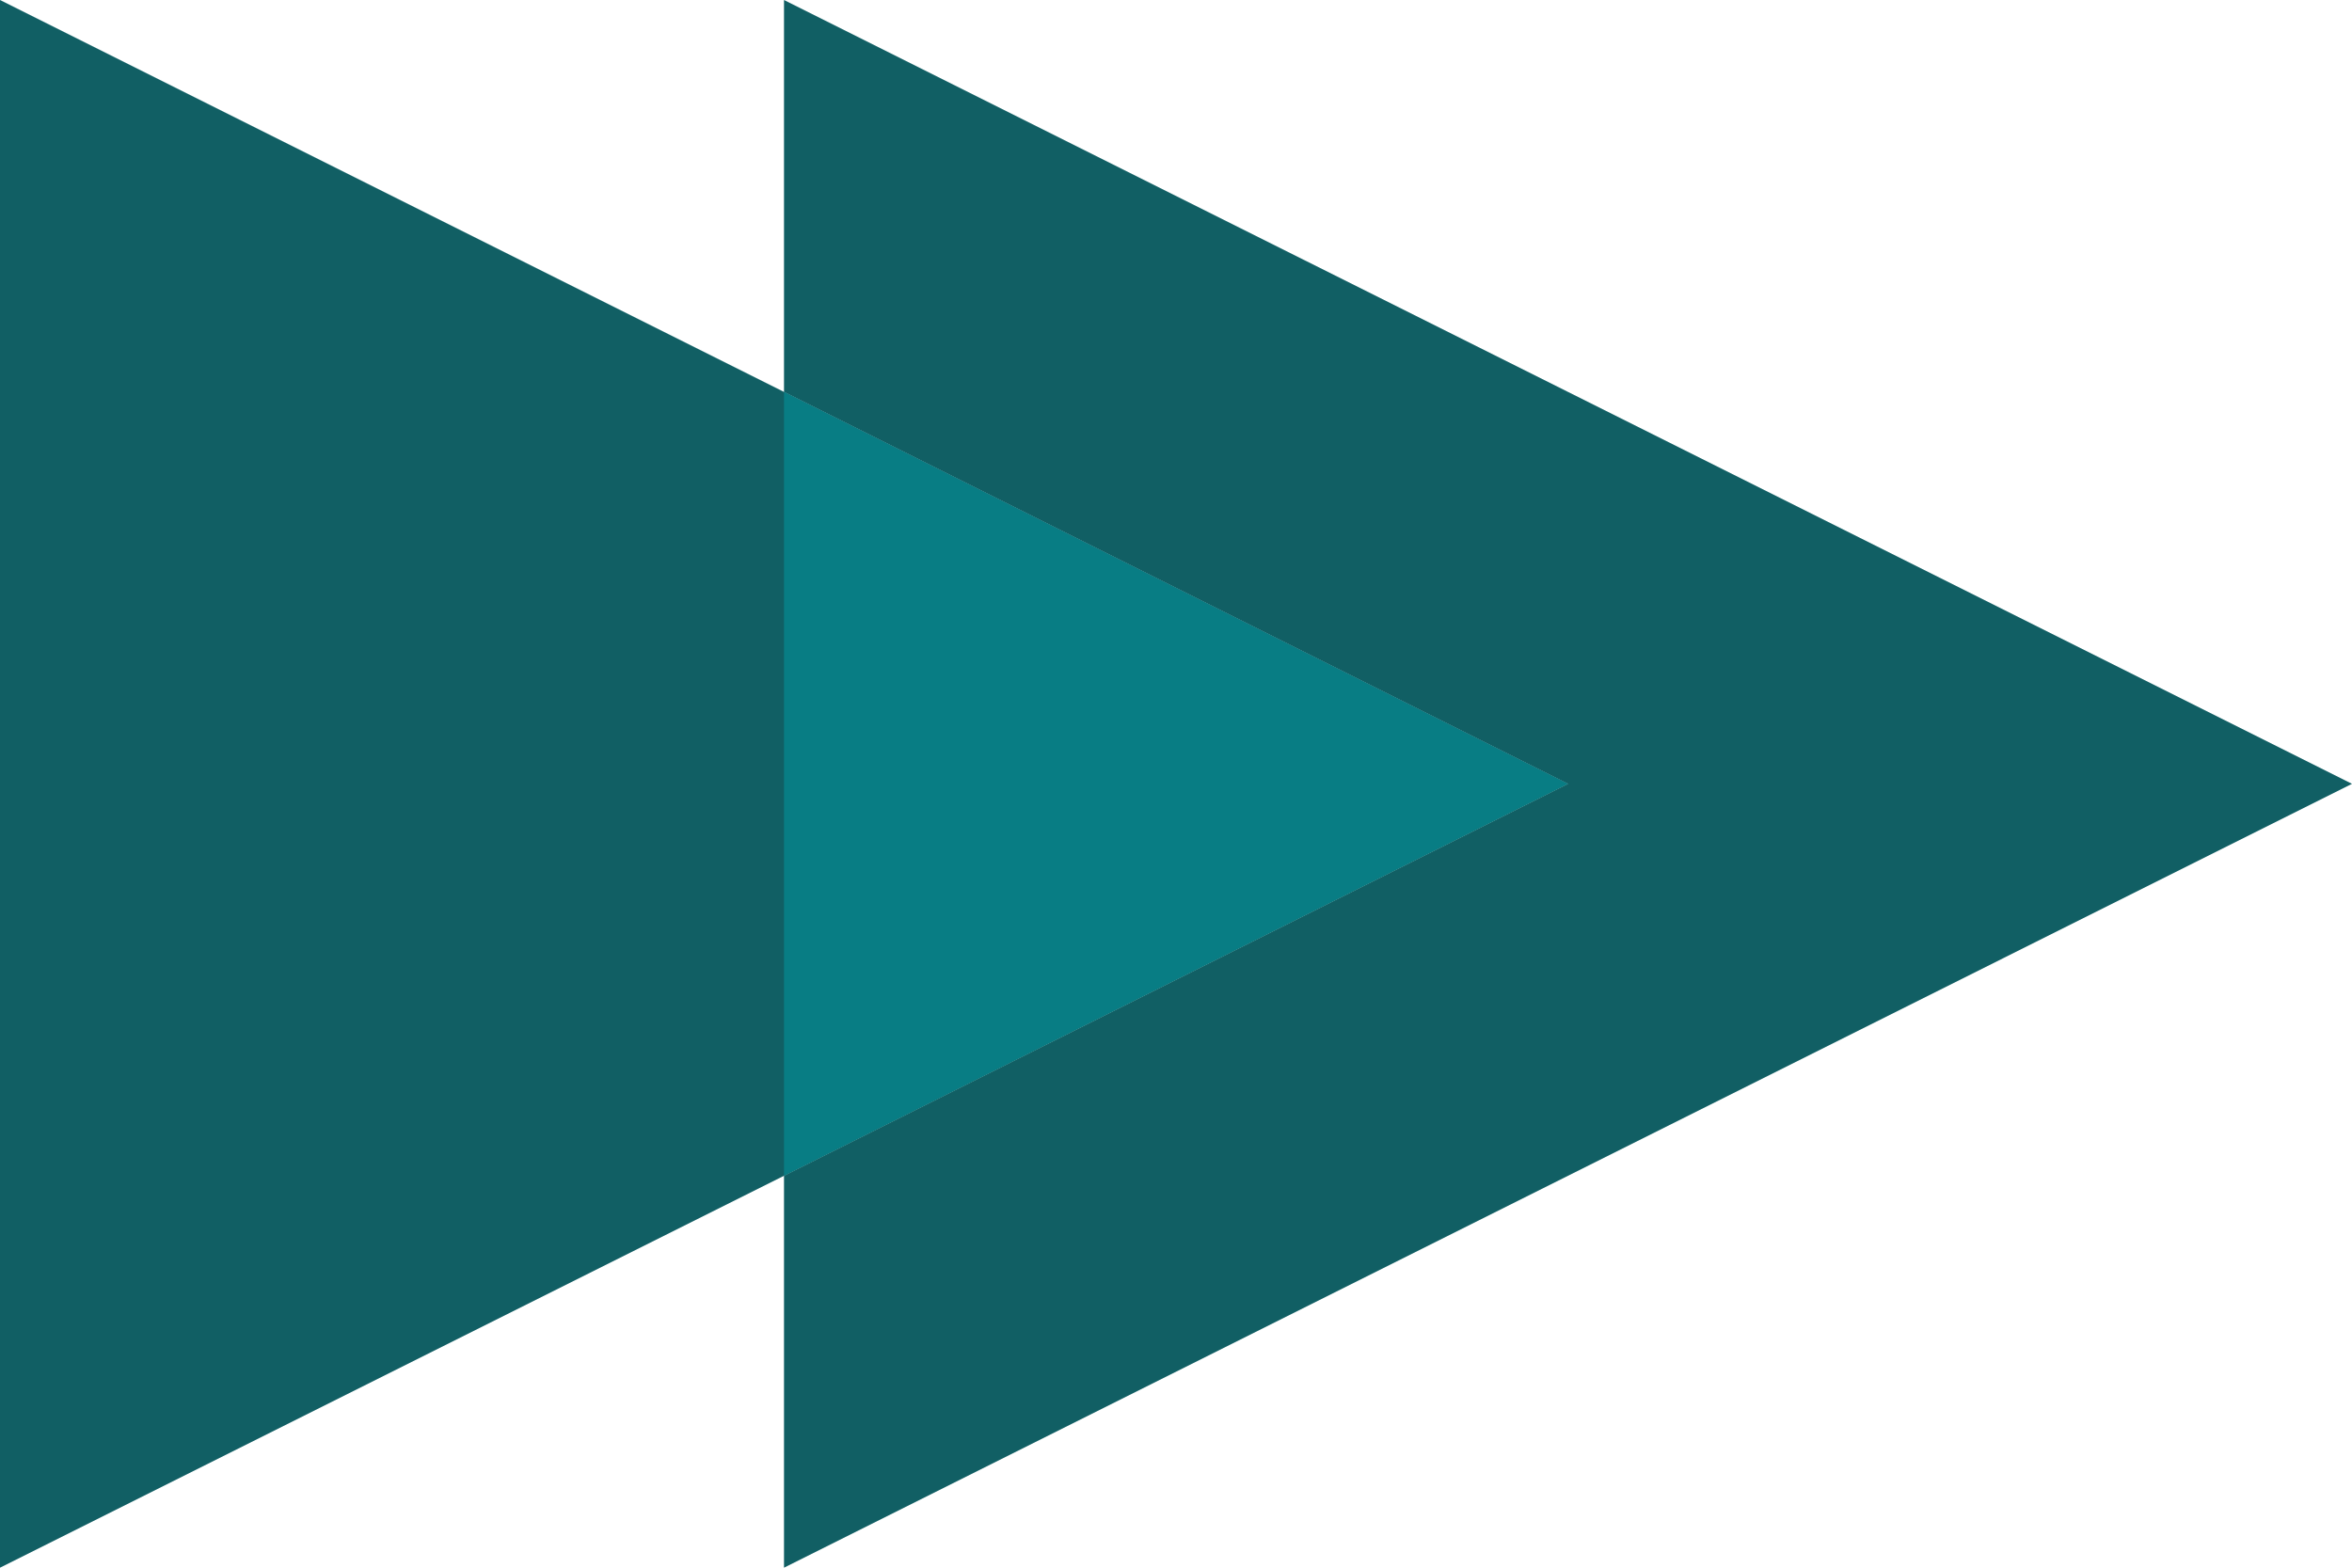
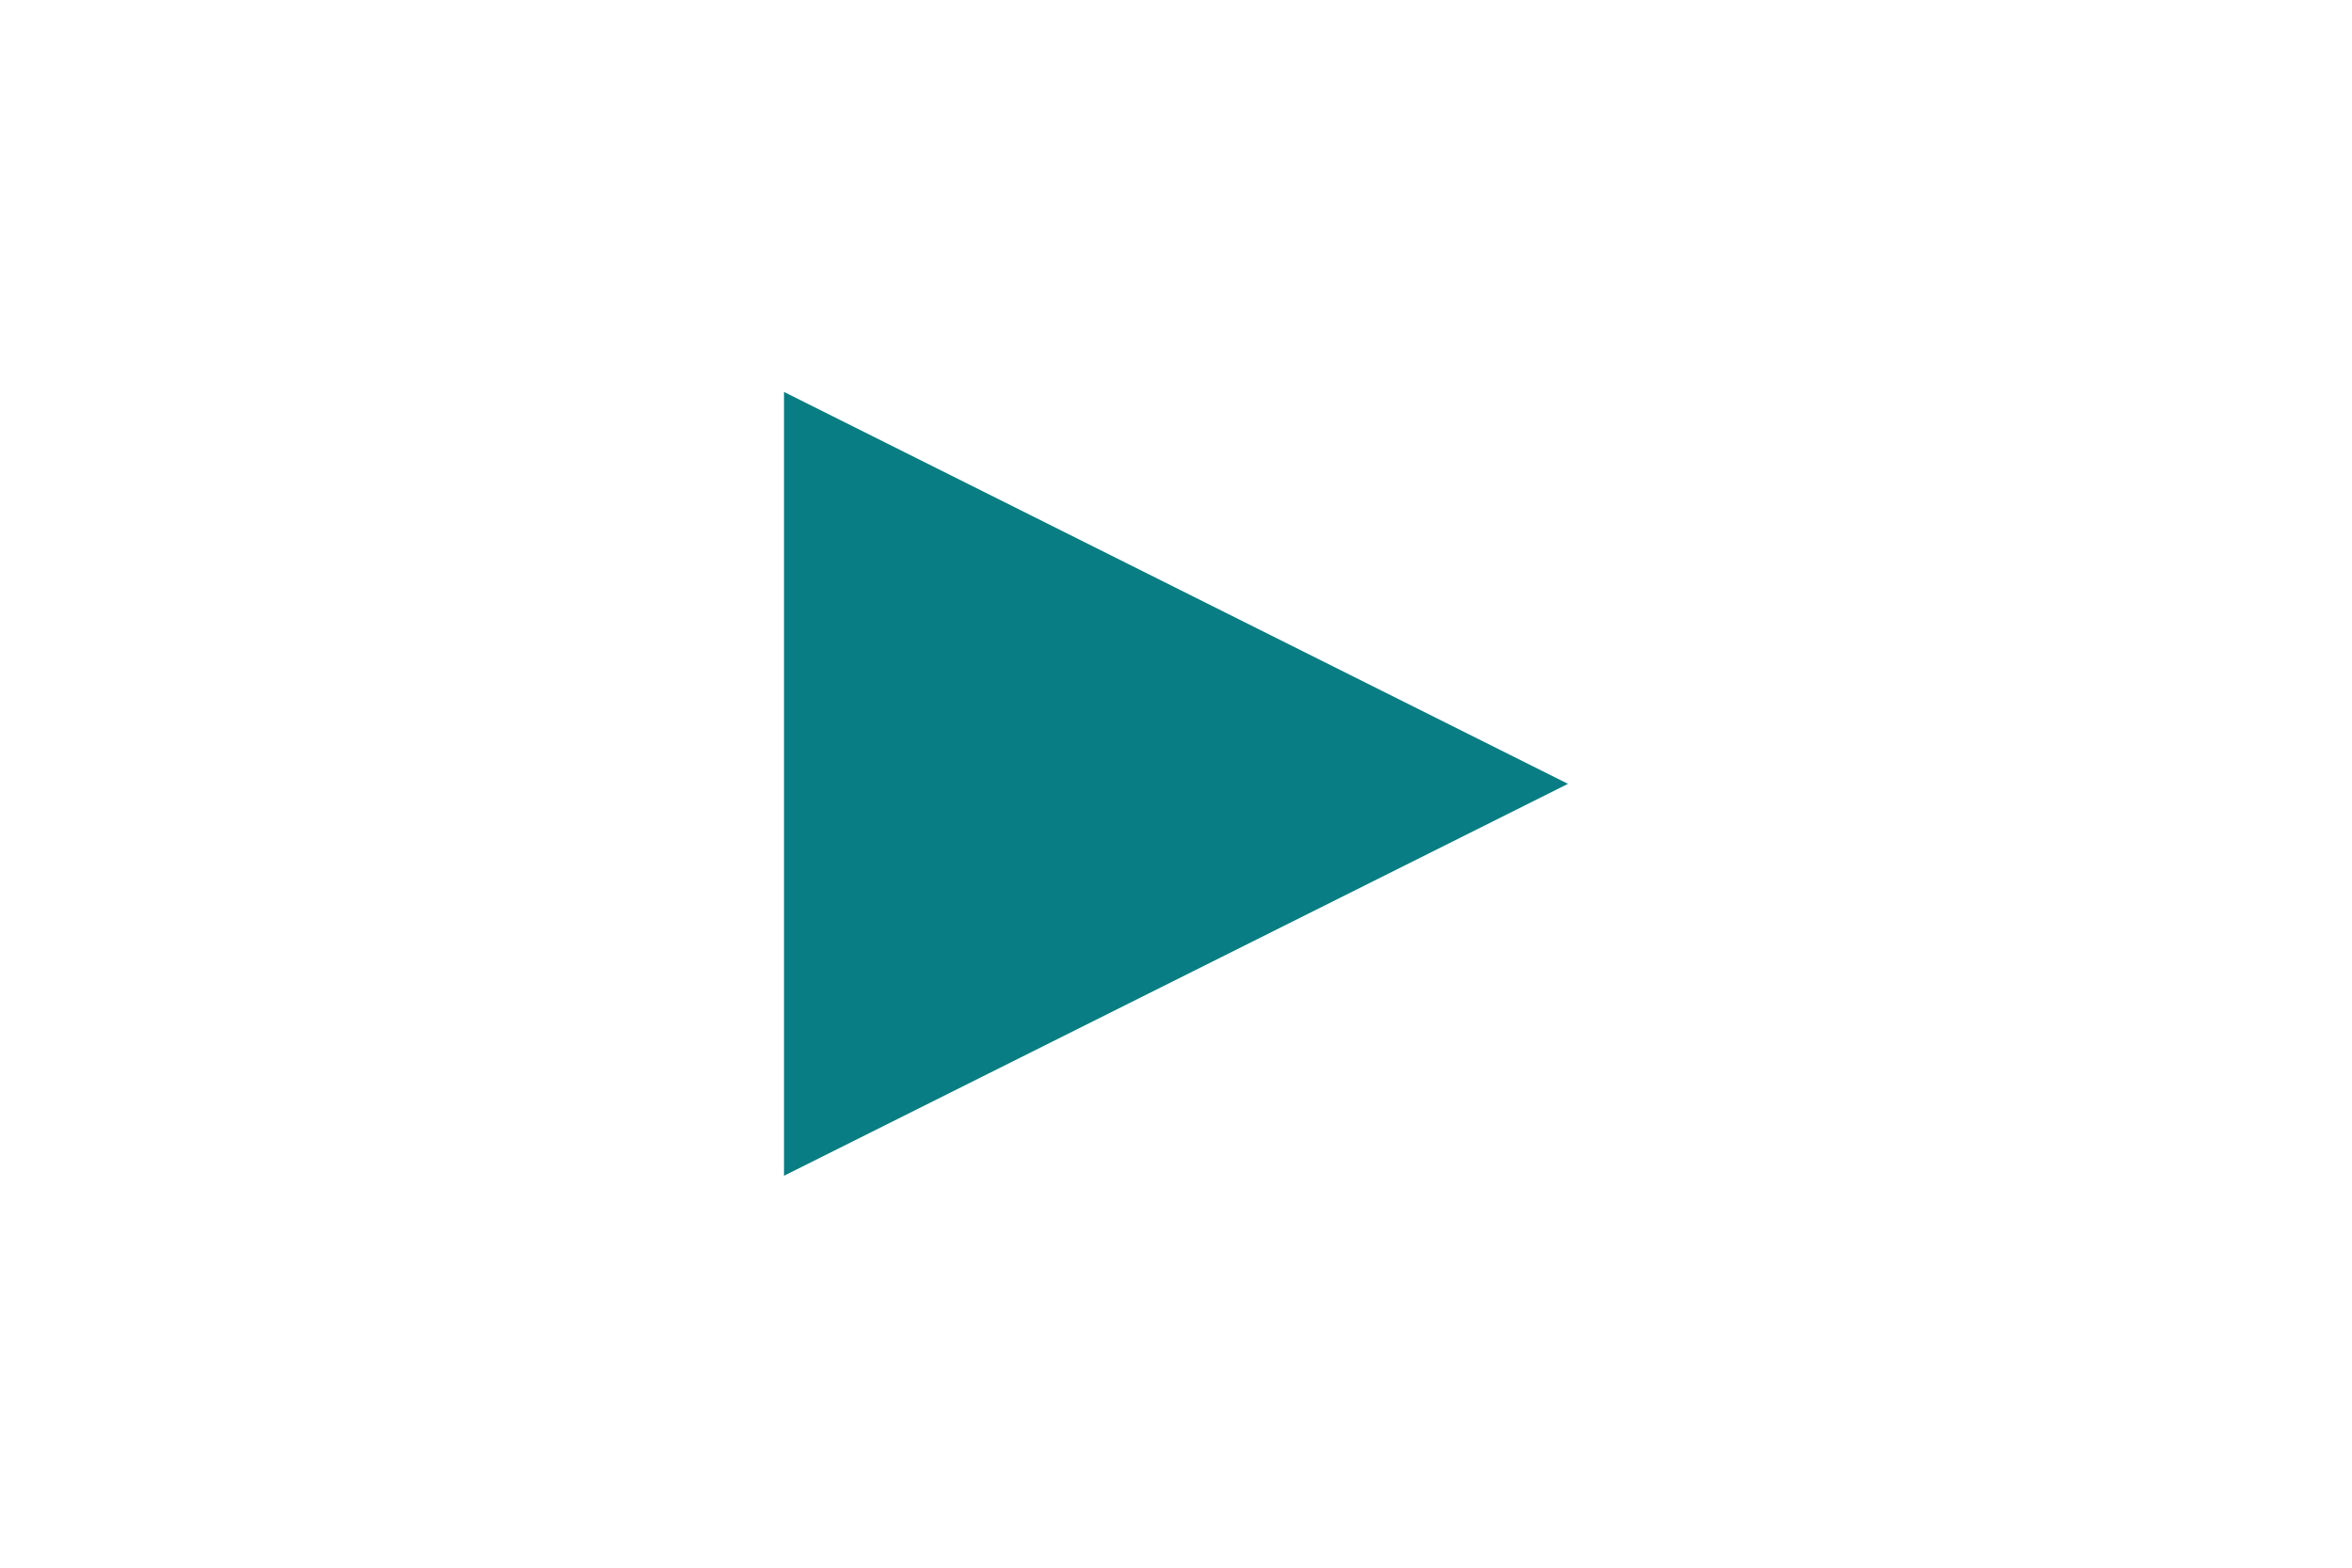
<svg xmlns="http://www.w3.org/2000/svg" width="36" height="24" viewBox="0 0 36 24">
  <g fill-rule="nonzero" fill="none">
-     <path fill="#115F64" d="M24 12L0 24V0z" />
-     <path fill="#115F64" d="M36 12L12 0v6l12 6-12 6v6z" />
+     <path fill="#115F64" d="M24 12V0z" />
    <path fill="#087D84" d="M12 6v12l12-6z" />
  </g>
</svg>